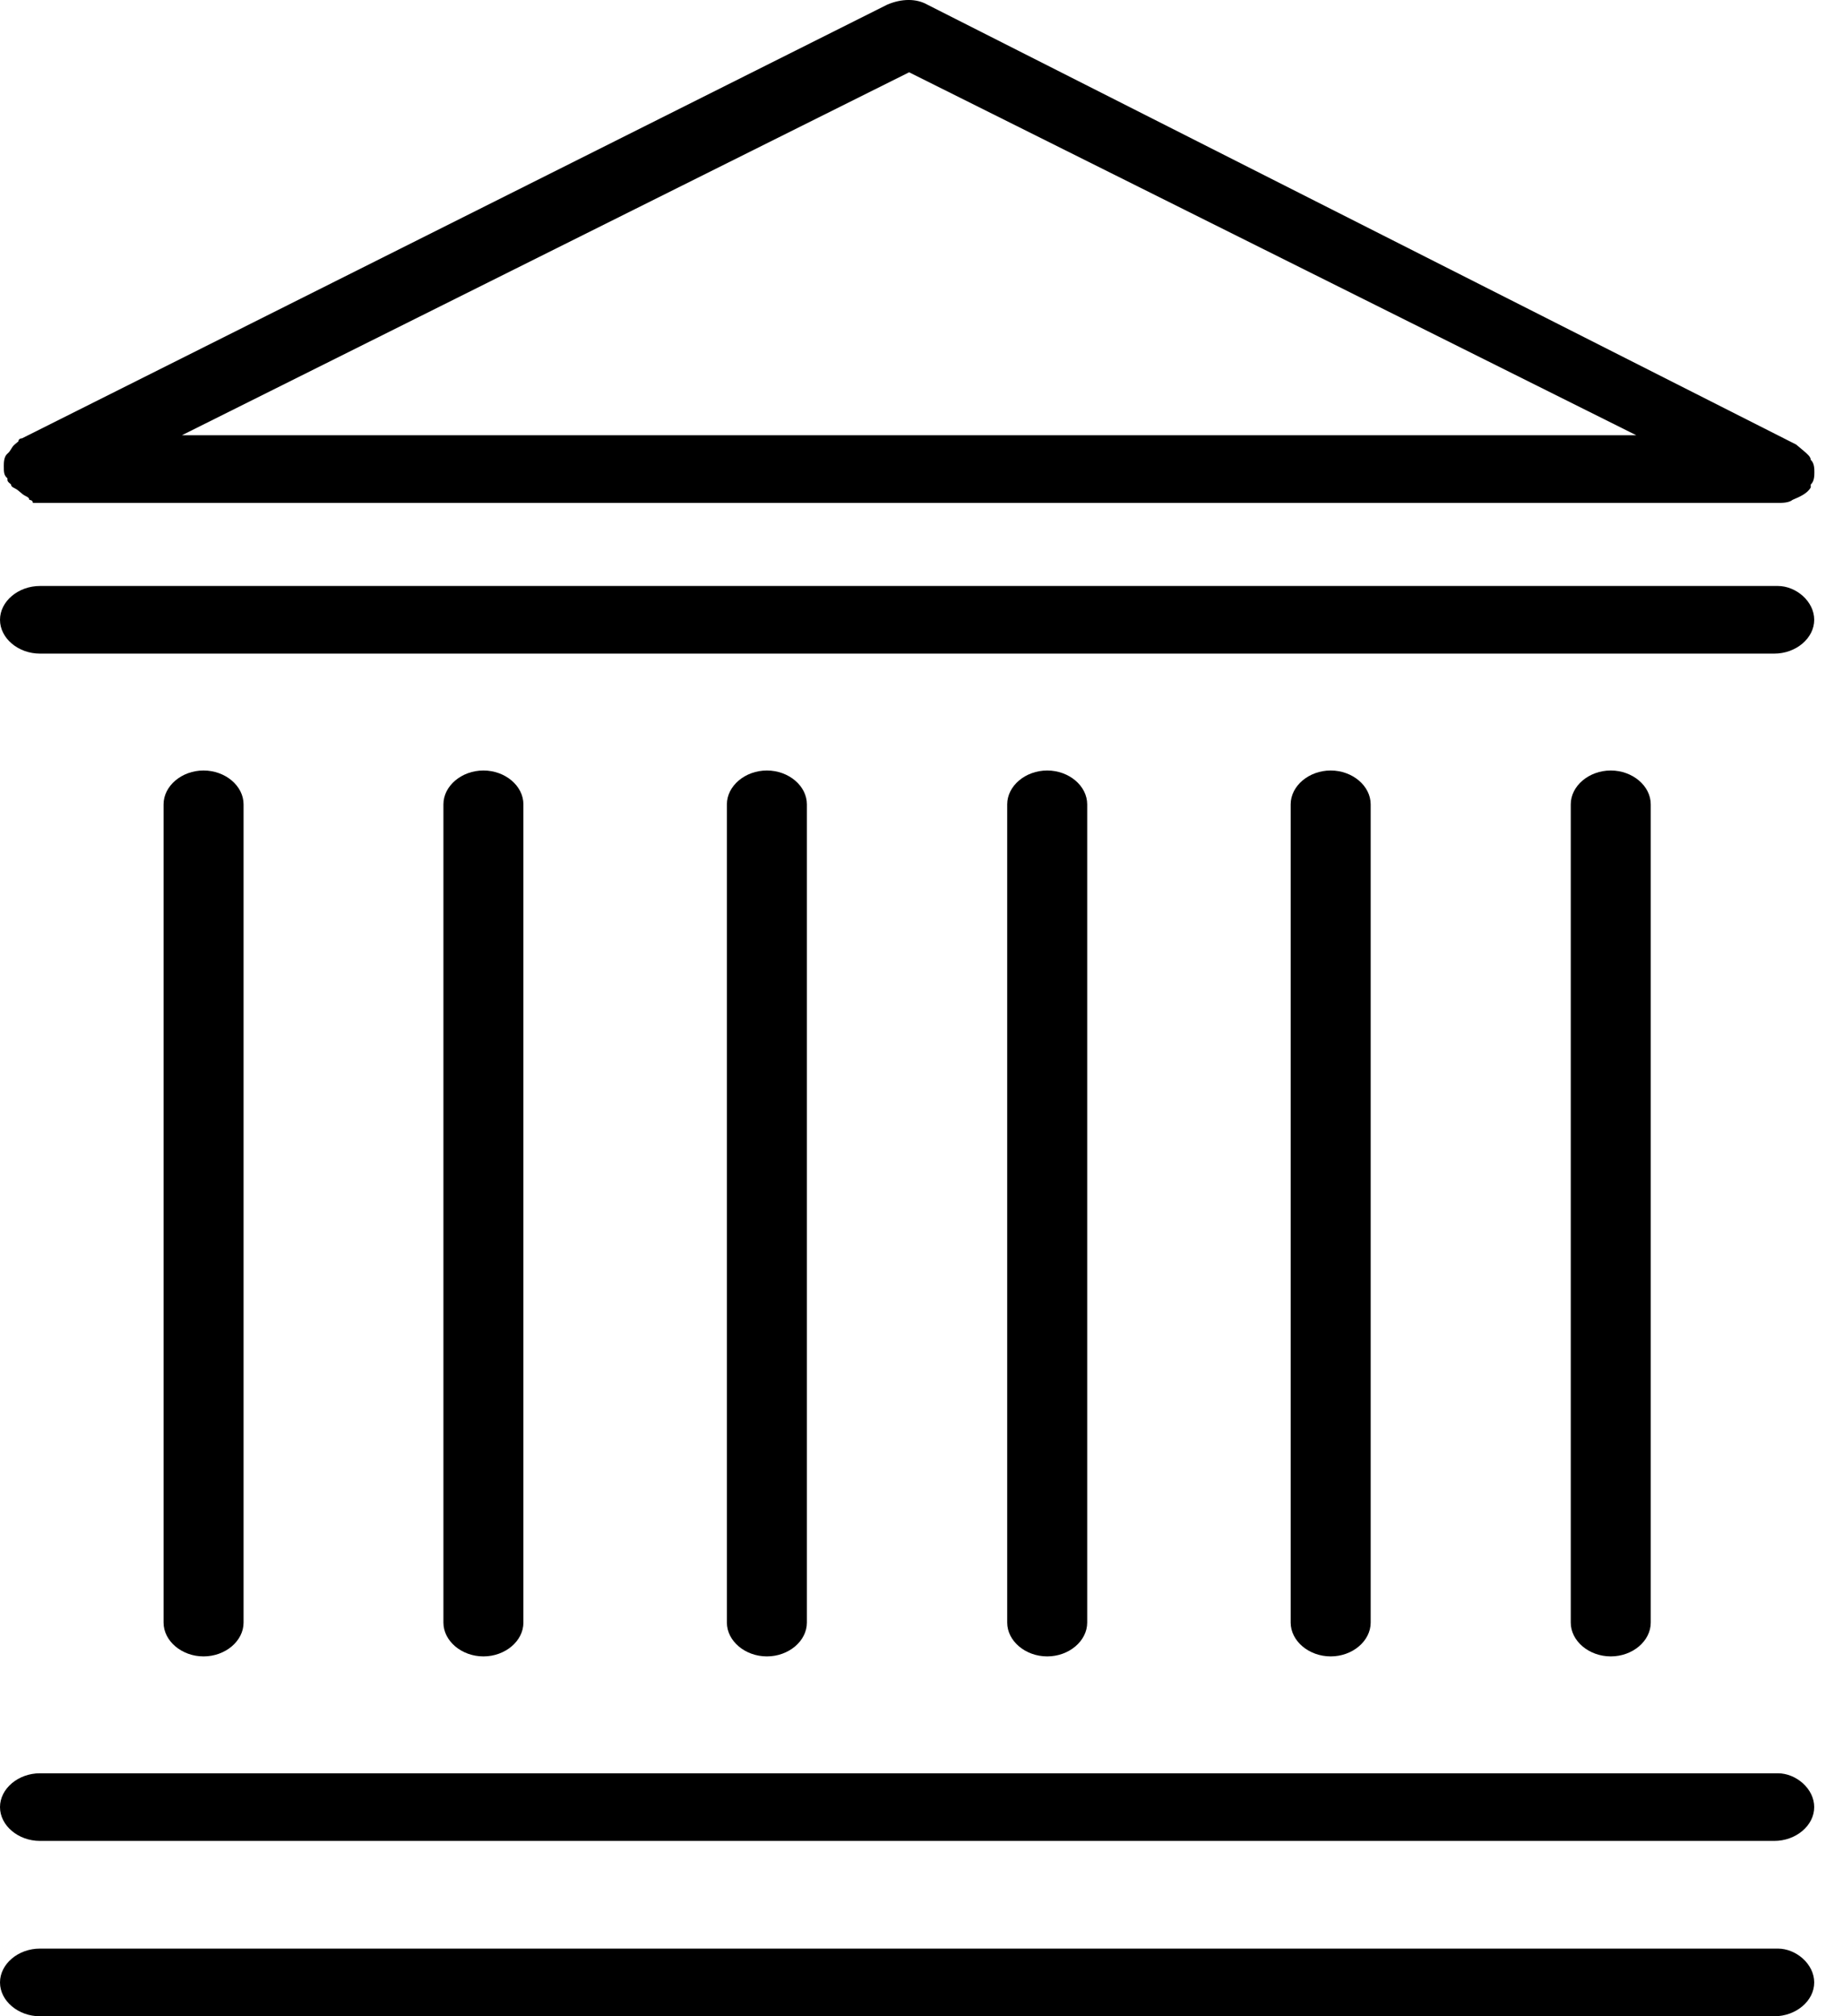
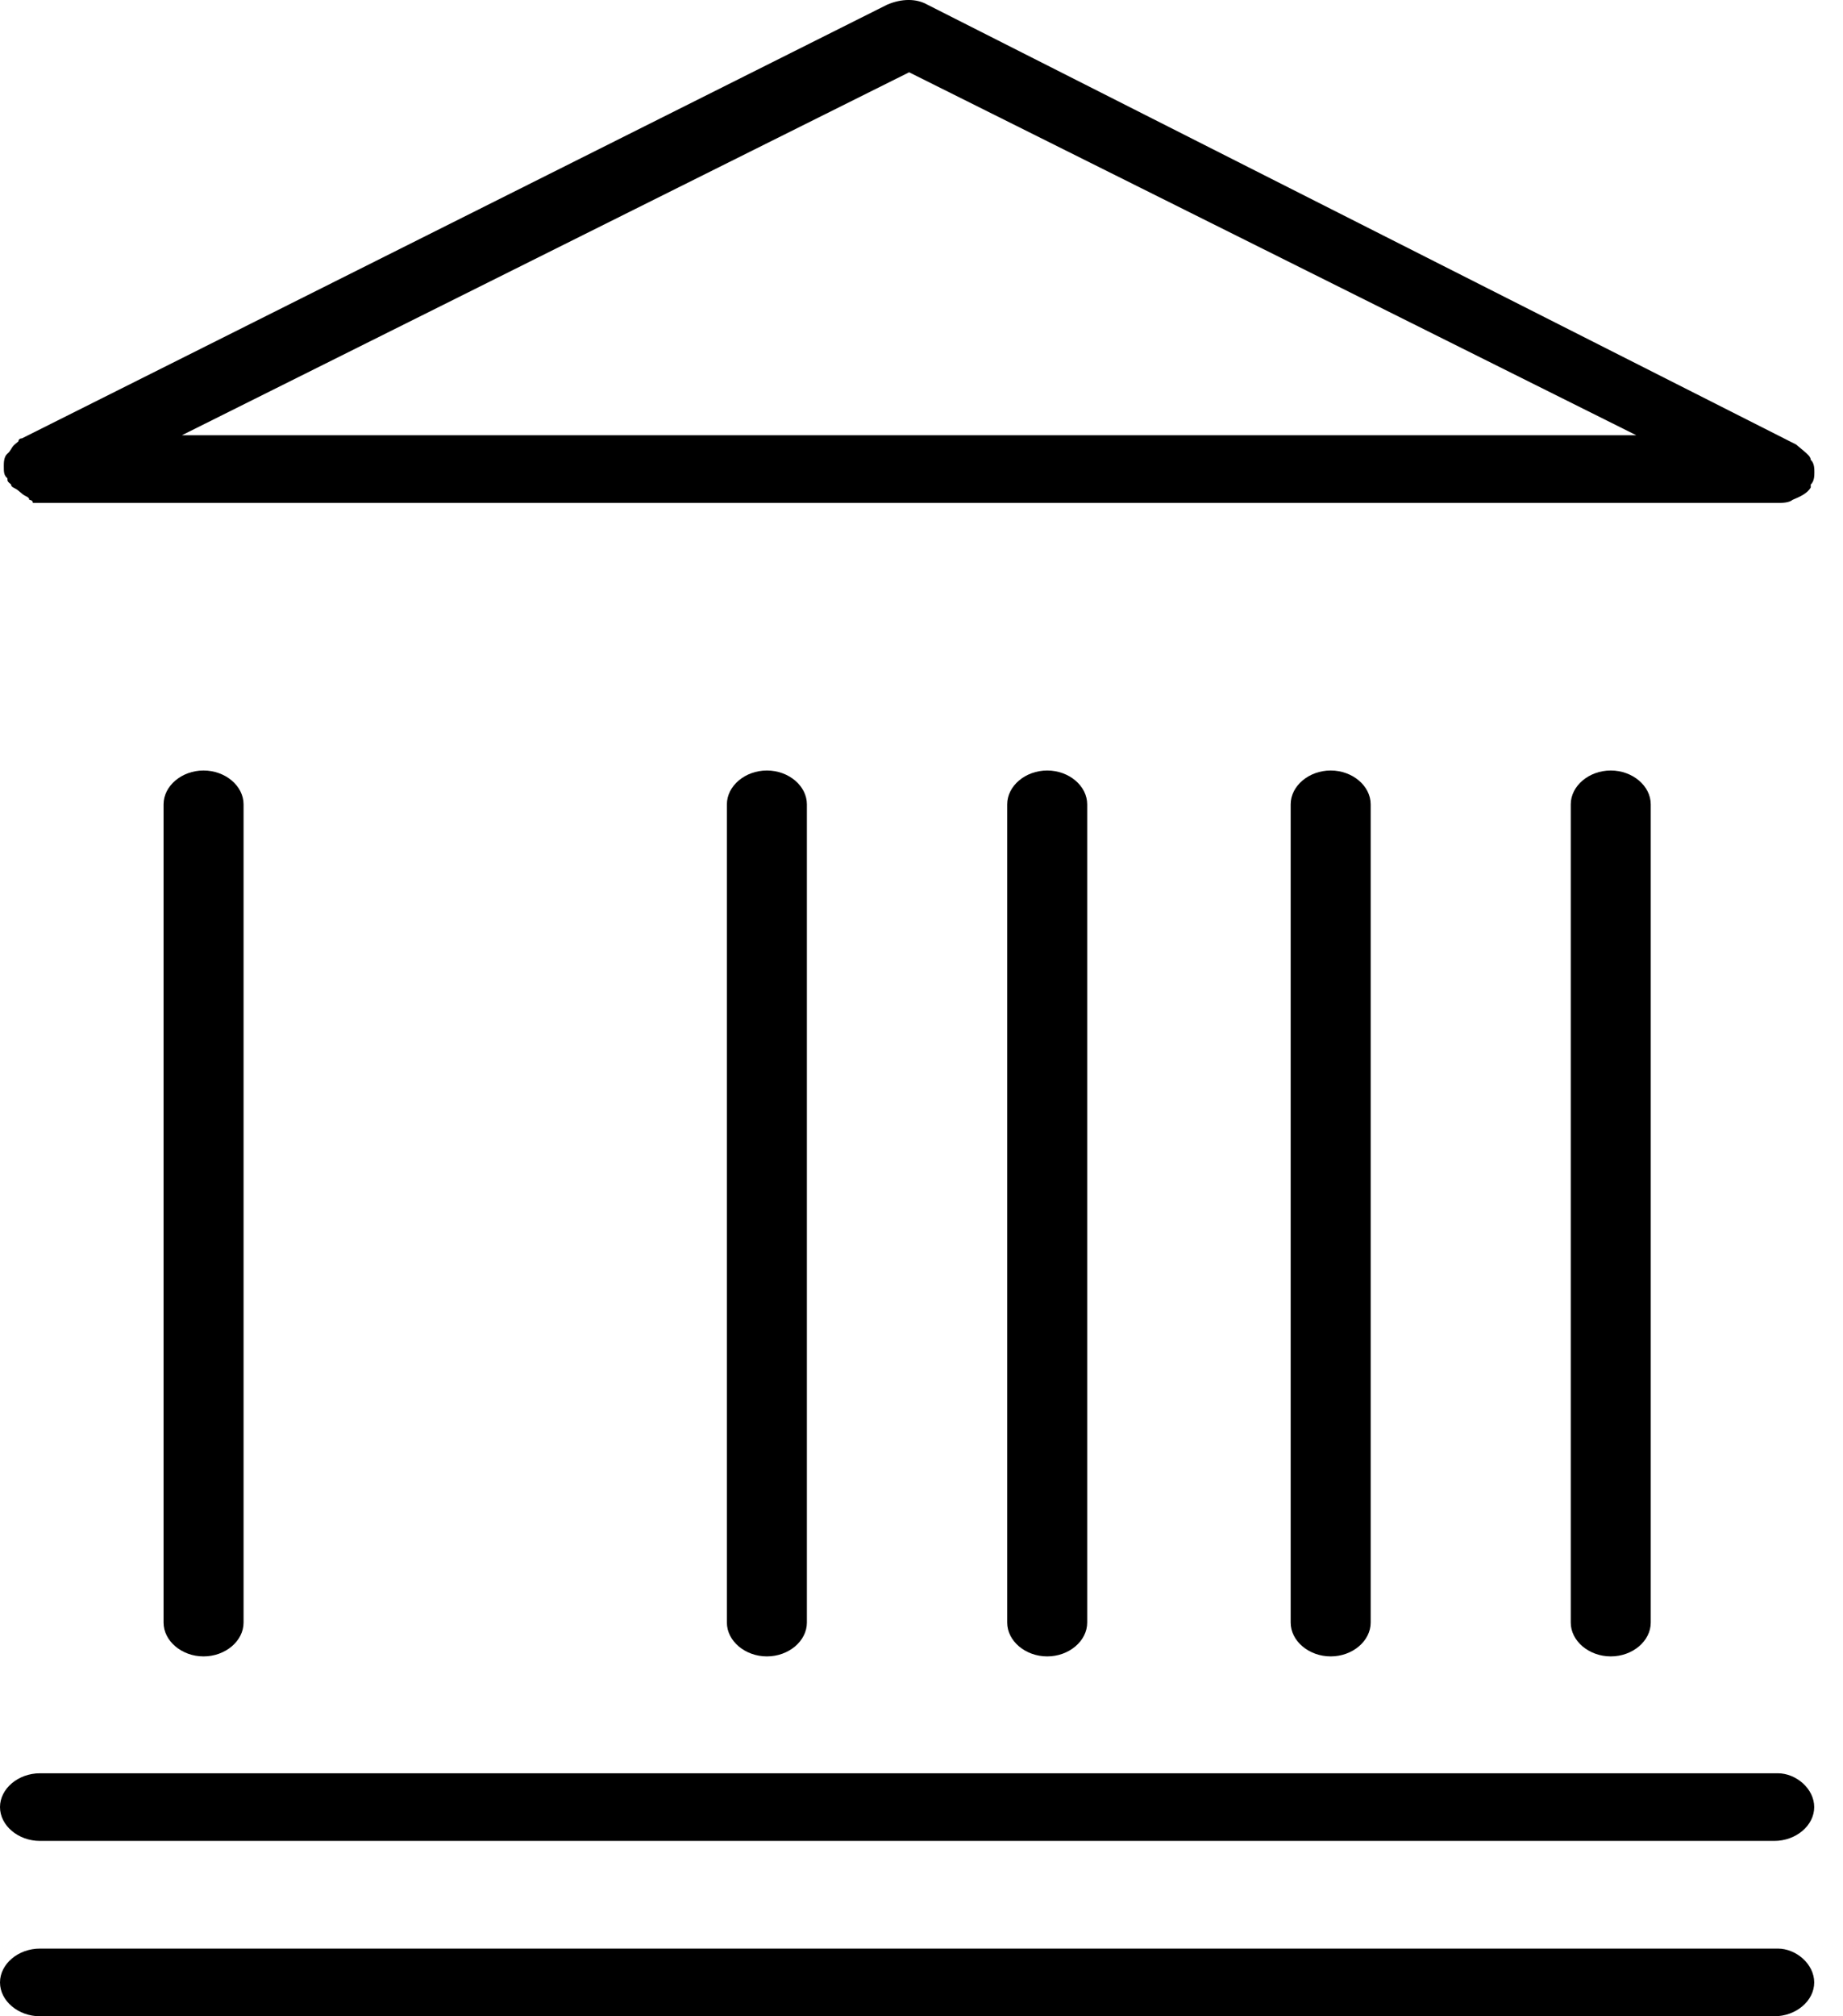
<svg xmlns="http://www.w3.org/2000/svg" width="32" height="35" viewBox="0 0 32 35" fill="none">
-   <path d="M30.869 33.825H0.694C0.316 33.825 0 34.092 0 34.413C0 34.733 0.316 35 0.694 35H30.806C31.184 35 31.5 34.733 31.5 34.413C31.5 34.092 31.184 33.825 30.869 33.825H30.869Z" fill="black" />
+   <path d="M30.869 33.825H0.694C0.316 33.825 0 34.092 0 34.413C0 34.733 0.316 35 0.694 35H30.806C31.184 35 31.5 34.733 31.5 34.413C31.5 34.092 31.184 33.825 30.869 33.825H30.869" fill="black" />
  <path d="M0.129 8.303C0.129 8.356 0.129 8.356 0.192 8.41C0.192 8.463 0.255 8.463 0.319 8.517L0.382 8.57C0.445 8.623 0.508 8.623 0.508 8.677C0.508 8.677 0.571 8.677 0.571 8.73H0.697H0.76H30.872C30.935 8.73 31.061 8.73 31.124 8.677C31.25 8.623 31.376 8.57 31.44 8.463V8.41C31.503 8.357 31.503 8.25 31.503 8.197C31.503 8.143 31.503 8.036 31.44 7.983C31.44 7.93 31.377 7.876 31.313 7.823L31.187 7.717L16.1 0.08C15.911 -0.027 15.658 -0.027 15.406 0.08L0.382 7.609C0.319 7.609 0.319 7.662 0.319 7.662L0.256 7.715C0.193 7.768 0.193 7.822 0.129 7.875C0.066 7.928 0.066 8.035 0.066 8.089C0.066 8.196 0.066 8.249 0.129 8.303L0.129 8.303ZM15.785 1.255L28.41 7.555H3.159L15.785 1.255Z" fill="black" />
  <path d="M14.01 28.166V13.963C14.01 13.642 13.694 13.375 13.316 13.375C12.937 13.375 12.621 13.642 12.621 13.963V28.166C12.621 28.486 12.937 28.753 13.316 28.753C13.694 28.753 14.01 28.486 14.01 28.166Z" fill="black" />
-   <path d="M9.088 28.166V13.963C9.088 13.642 8.772 13.375 8.394 13.375C8.015 13.375 7.699 13.642 7.699 13.963V28.166C7.699 28.486 8.015 28.753 8.394 28.753C8.772 28.753 9.088 28.486 9.088 28.166Z" fill="black" />
  <path d="M4.229 28.166V13.963C4.229 13.642 3.913 13.375 3.534 13.375C3.156 13.375 2.84 13.642 2.84 13.963V28.166C2.84 28.486 3.156 28.753 3.534 28.753C3.913 28.753 4.229 28.486 4.229 28.166Z" fill="black" />
  <path d="M18.877 28.166V13.963C18.877 13.642 18.561 13.375 18.183 13.375C17.804 13.375 17.488 13.642 17.488 13.963V28.166C17.488 28.486 17.804 28.753 18.183 28.753C18.561 28.753 18.877 28.486 18.877 28.166Z" fill="black" />
  <path d="M23.799 28.166V13.963C23.799 13.642 23.483 13.375 23.105 13.375C22.726 13.375 22.41 13.642 22.41 13.963V28.166C22.41 28.486 22.726 28.753 23.105 28.753C23.483 28.753 23.799 28.486 23.799 28.166Z" fill="black" />
  <path d="M28.662 28.166V13.963C28.662 13.642 28.346 13.375 27.968 13.375C27.589 13.375 27.273 13.642 27.273 13.963V28.166C27.273 28.486 27.589 28.753 27.968 28.753C28.347 28.753 28.662 28.486 28.662 28.166Z" fill="black" />
-   <path d="M30.869 10.172H0.694C0.316 10.172 0 10.439 0 10.759C0 11.079 0.316 11.346 0.694 11.346H30.806C31.184 11.346 31.5 11.079 31.5 10.759C31.5 10.438 31.184 10.172 30.869 10.172H30.869Z" fill="black" />
  <path d="M30.869 30.782H0.694C0.316 30.782 0 31.049 0 31.369C0 31.689 0.316 31.956 0.694 31.956H30.806C31.184 31.956 31.5 31.689 31.5 31.369C31.5 31.048 31.184 30.782 30.869 30.782H30.869Z" fill="black" />
</svg>